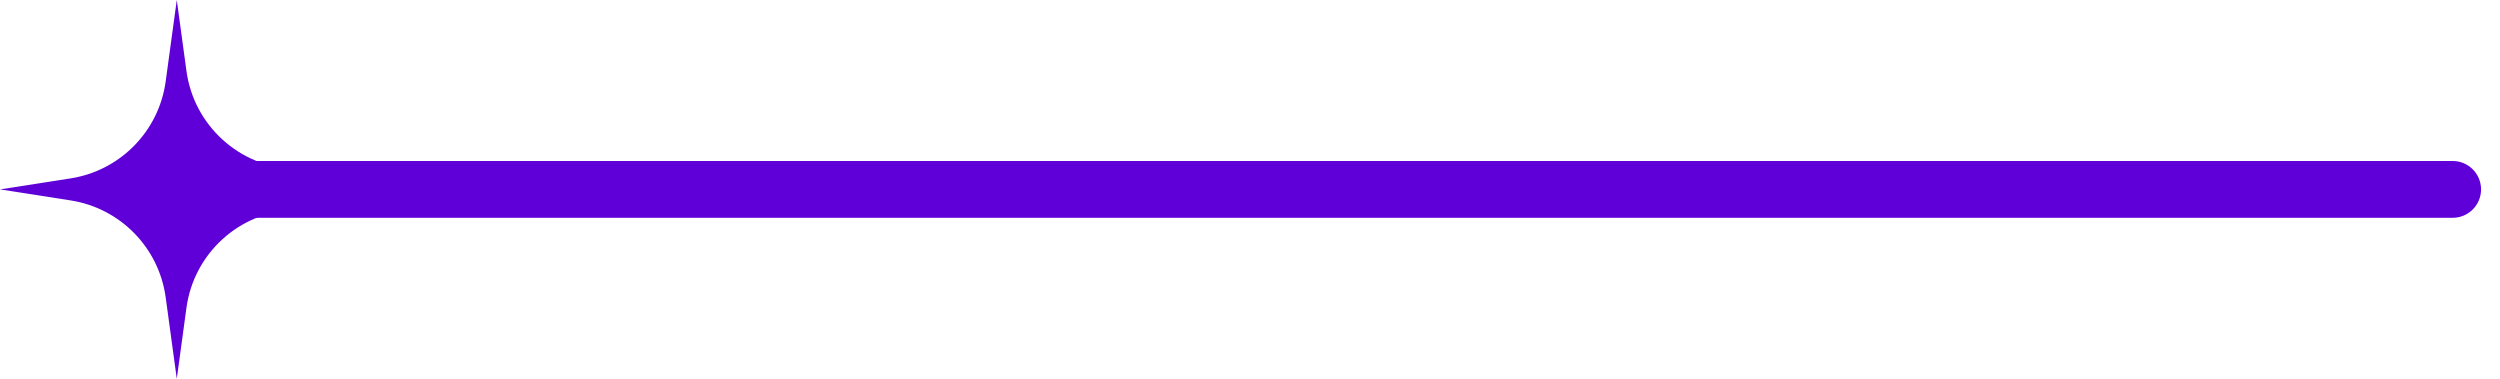
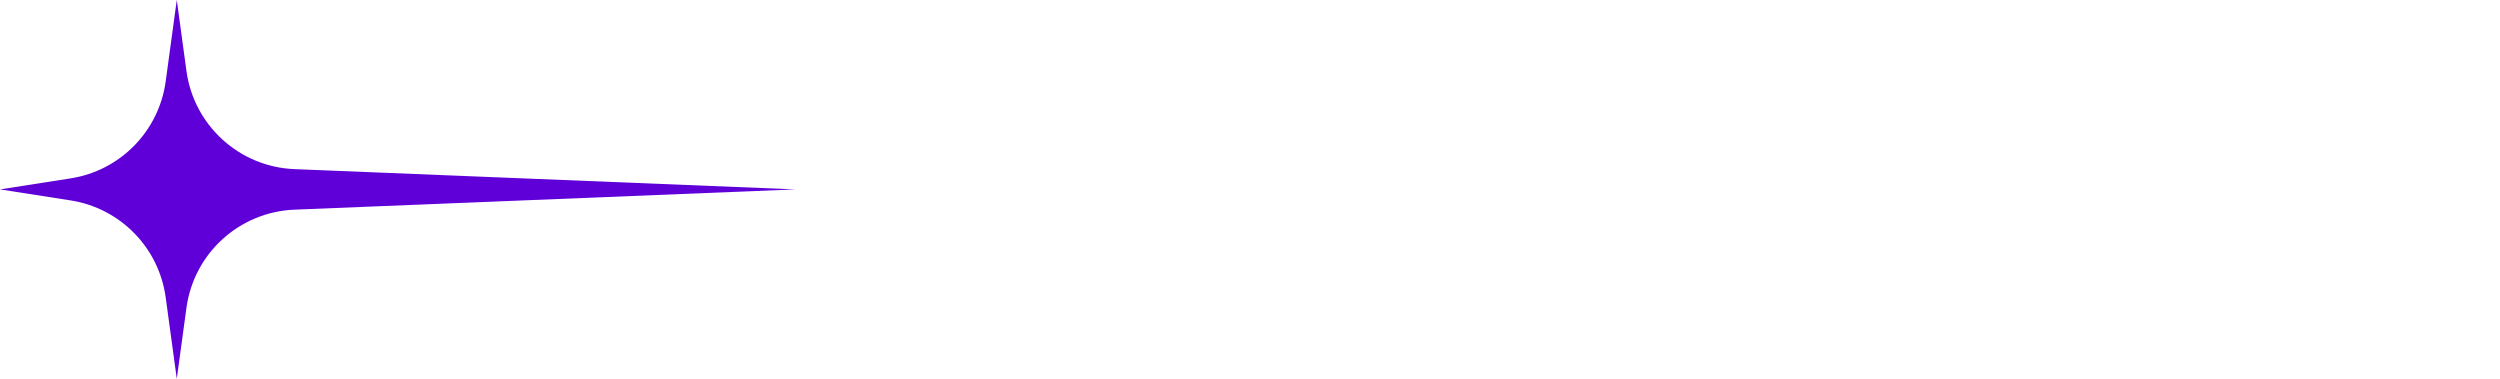
<svg xmlns="http://www.w3.org/2000/svg" width="66" height="10" viewBox="0 0 66 10" fill="none">
  <path d="M4.667 0L4.922 1.872C5.118 3.314 6.32 4.406 7.773 4.465L21 5L7.773 5.535C6.32 5.594 5.118 6.686 4.922 8.128L4.667 10L4.374 7.851C4.195 6.537 3.175 5.496 1.865 5.291L0 5L1.865 4.709C3.175 4.504 4.195 3.463 4.374 2.149L4.667 0Z" fill="#6000D9" />
-   <path fill-rule="evenodd" clip-rule="evenodd" d="M64.75 5.75H6.75V4.25H64.75C65.164 4.25 65.5 4.586 65.5 5C65.5 5.414 65.164 5.75 64.75 5.75Z" fill="#6000D9" />
</svg>